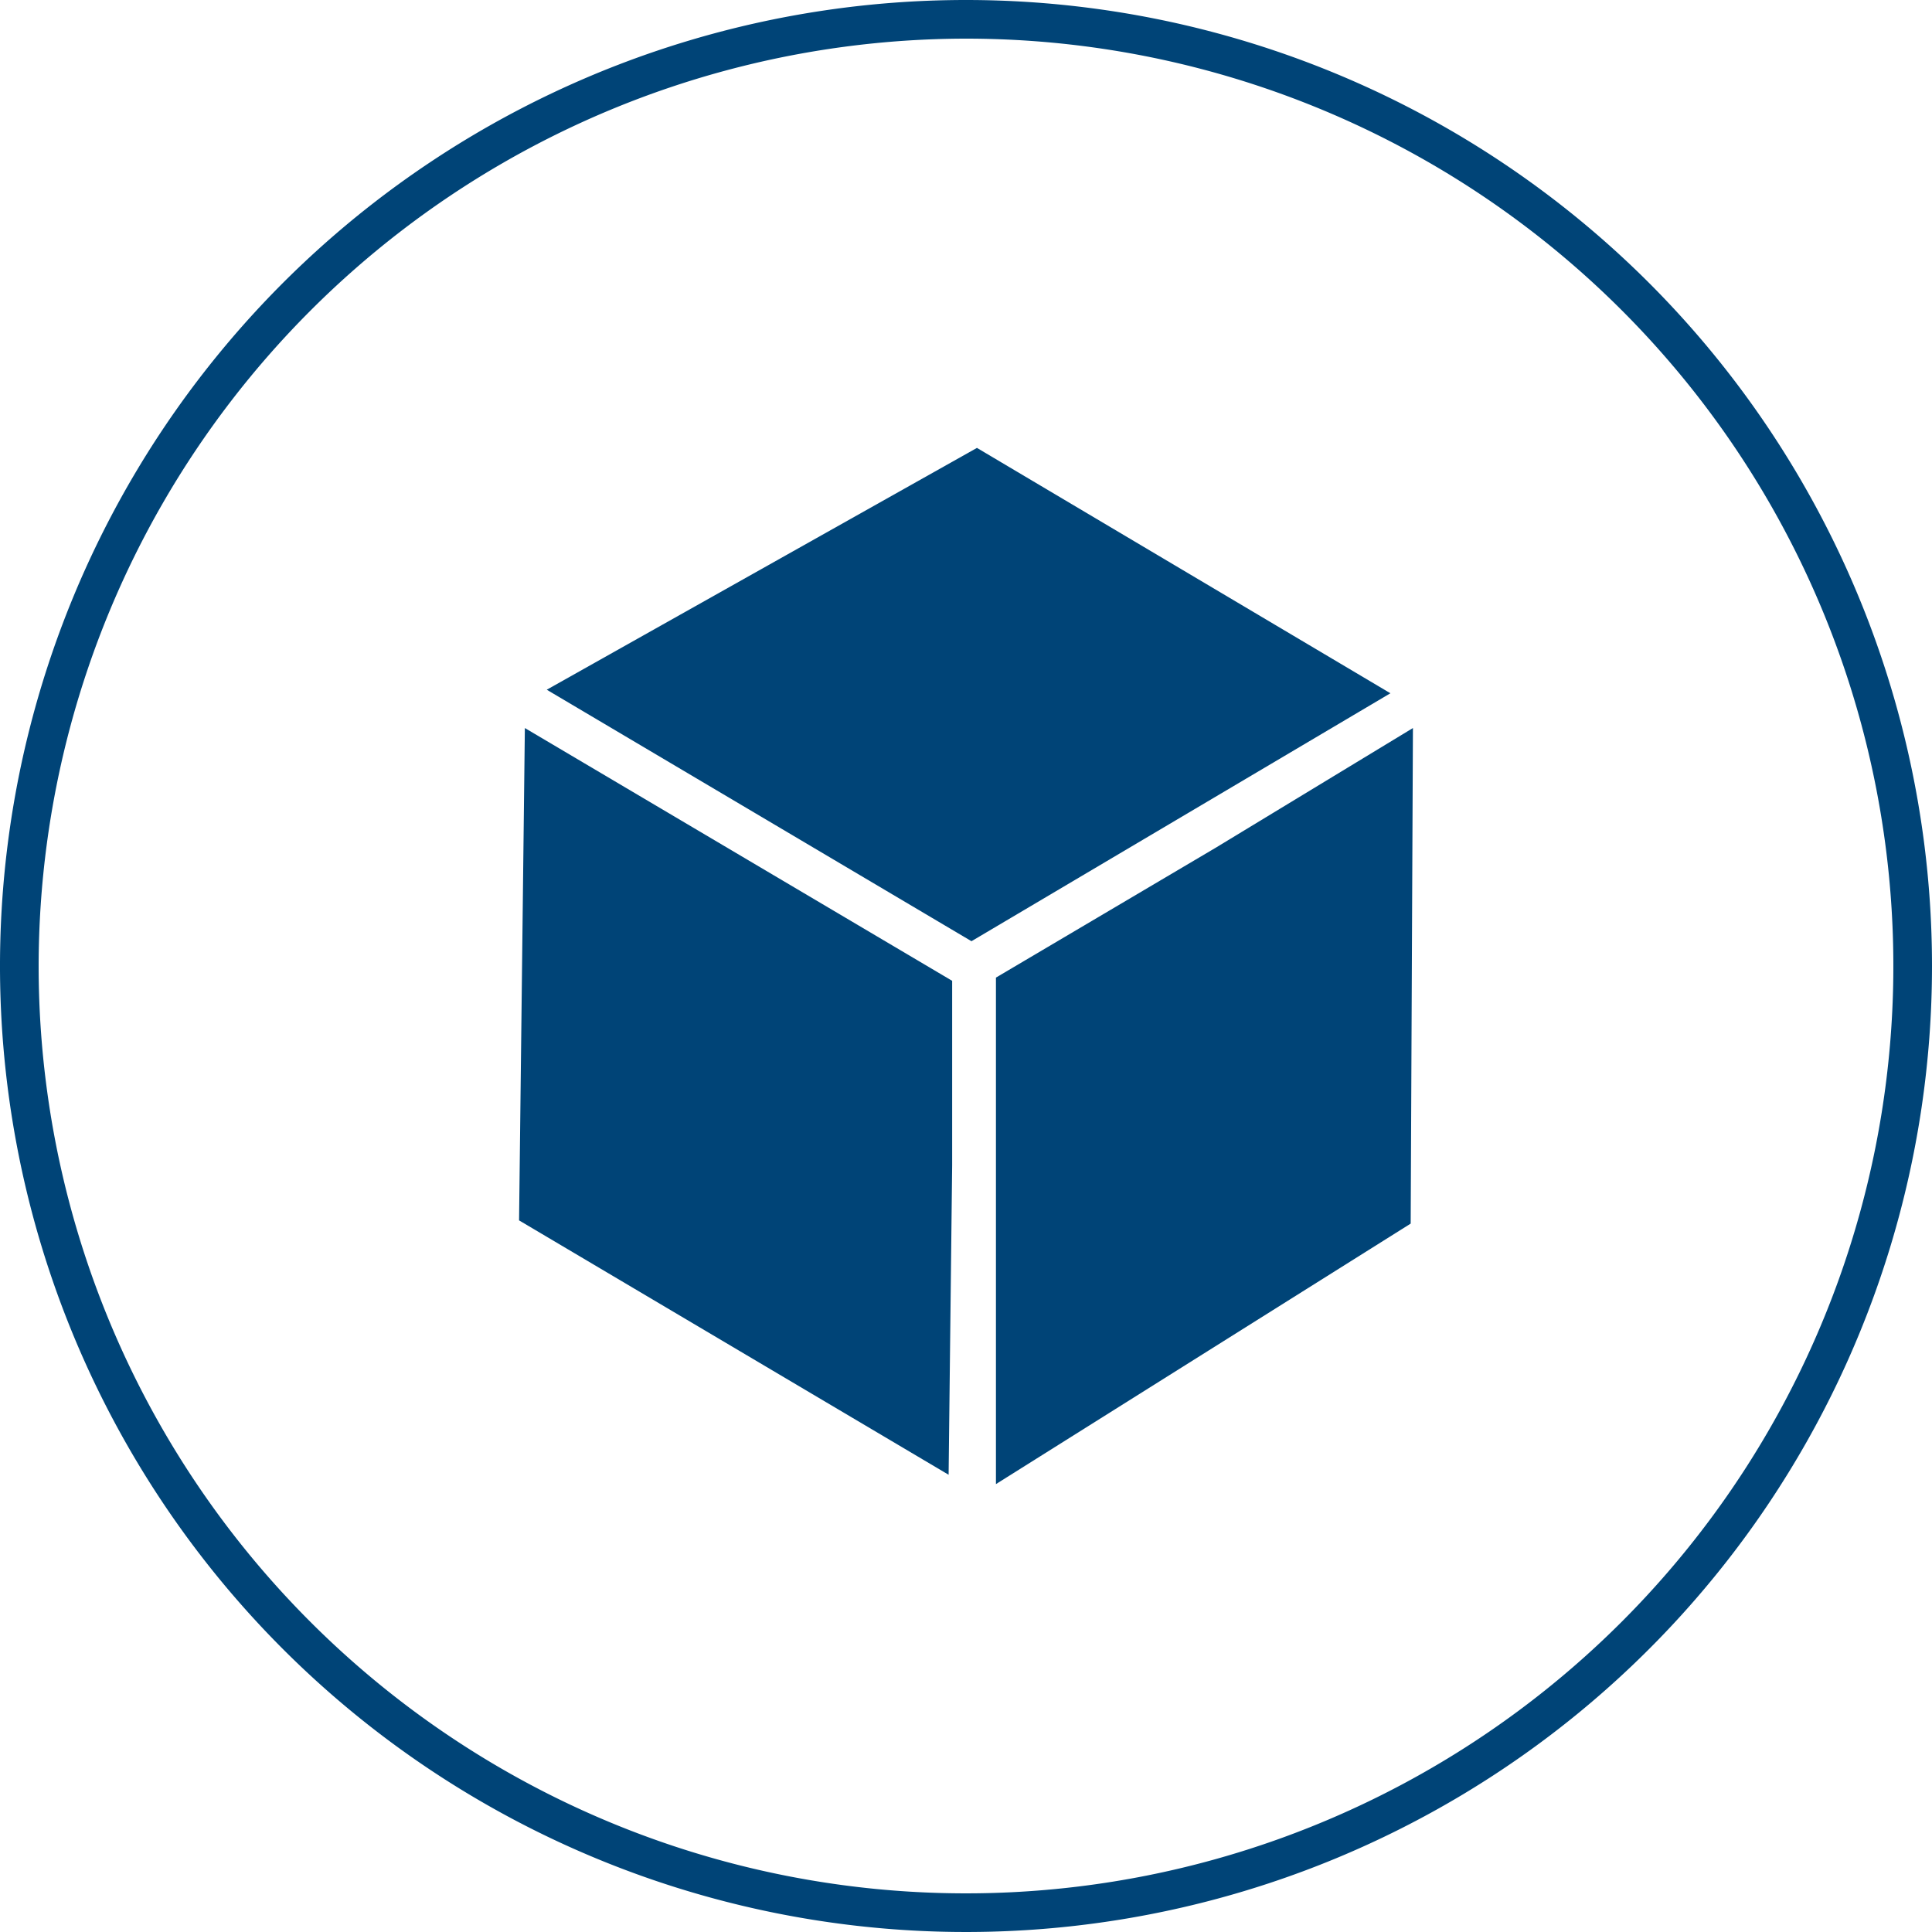
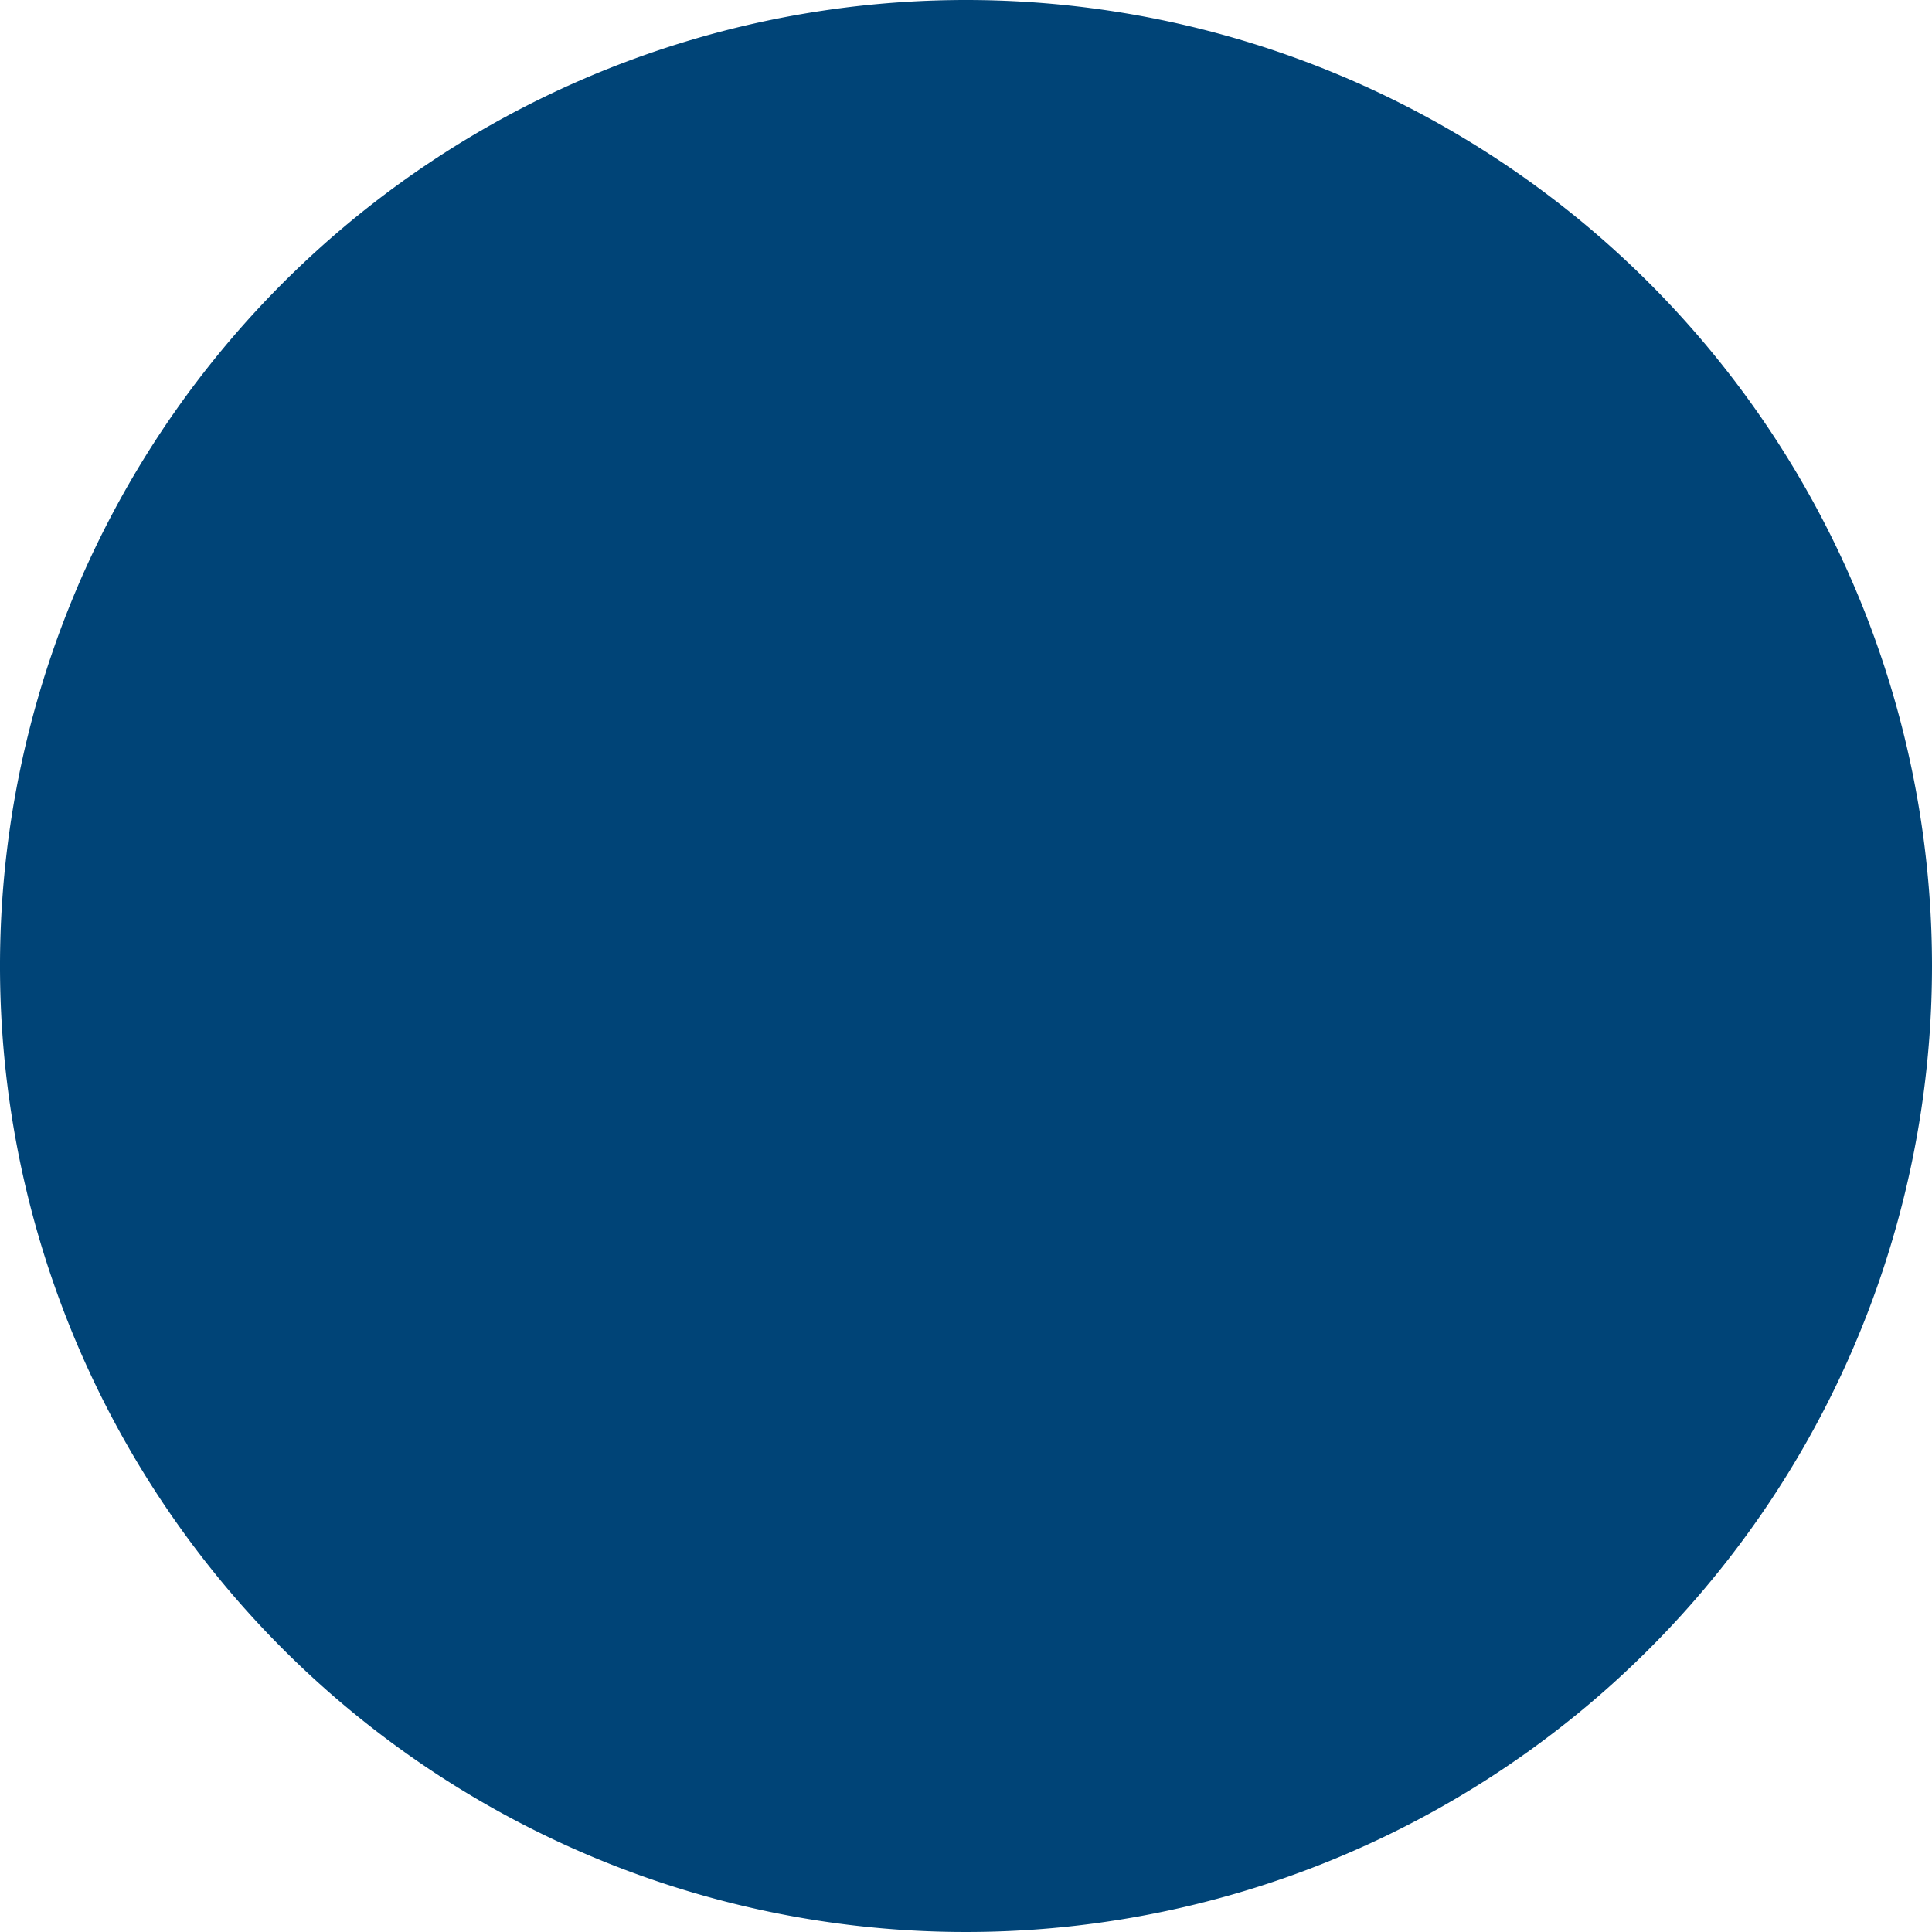
<svg xmlns="http://www.w3.org/2000/svg" id="Ebene_1" data-name="Ebene 1" width="60" height="60" viewBox="0 0 60 60">
  <defs>
    <style>
      .cls-1 {
        fill: #047;
      }
    </style>
  </defs>
  <g>
-     <path class="cls-1" d="M30,1.2A28.8,28.8,0,1,1,1.2,30,28.83,28.83,0,0,1,30,1.2M30,0A30,30,0,1,0,60,30,30,30,0,0,0,30,0Z" />
+     <path class="cls-1" d="M30,1.2M30,0A30,30,0,1,0,60,30,30,30,0,0,0,30,0Z" />
    <g>
      <polygon class="cls-1" points="43.18 21.53 30.34 13.91 16.98 21.42 30.17 29.23 43.18 21.53" />
-       <polygon class="cls-1" points="16.3 22.61 16.12 37.9 29.46 45.8 29.57 36.19 29.57 30.46 16.3 22.61" />
-       <polygon class="cls-1" points="30.93 30.36 30.93 46.09 43.81 38 43.88 22.61 37.75 26.33 30.93 30.36" />
    </g>
  </g>
</svg>